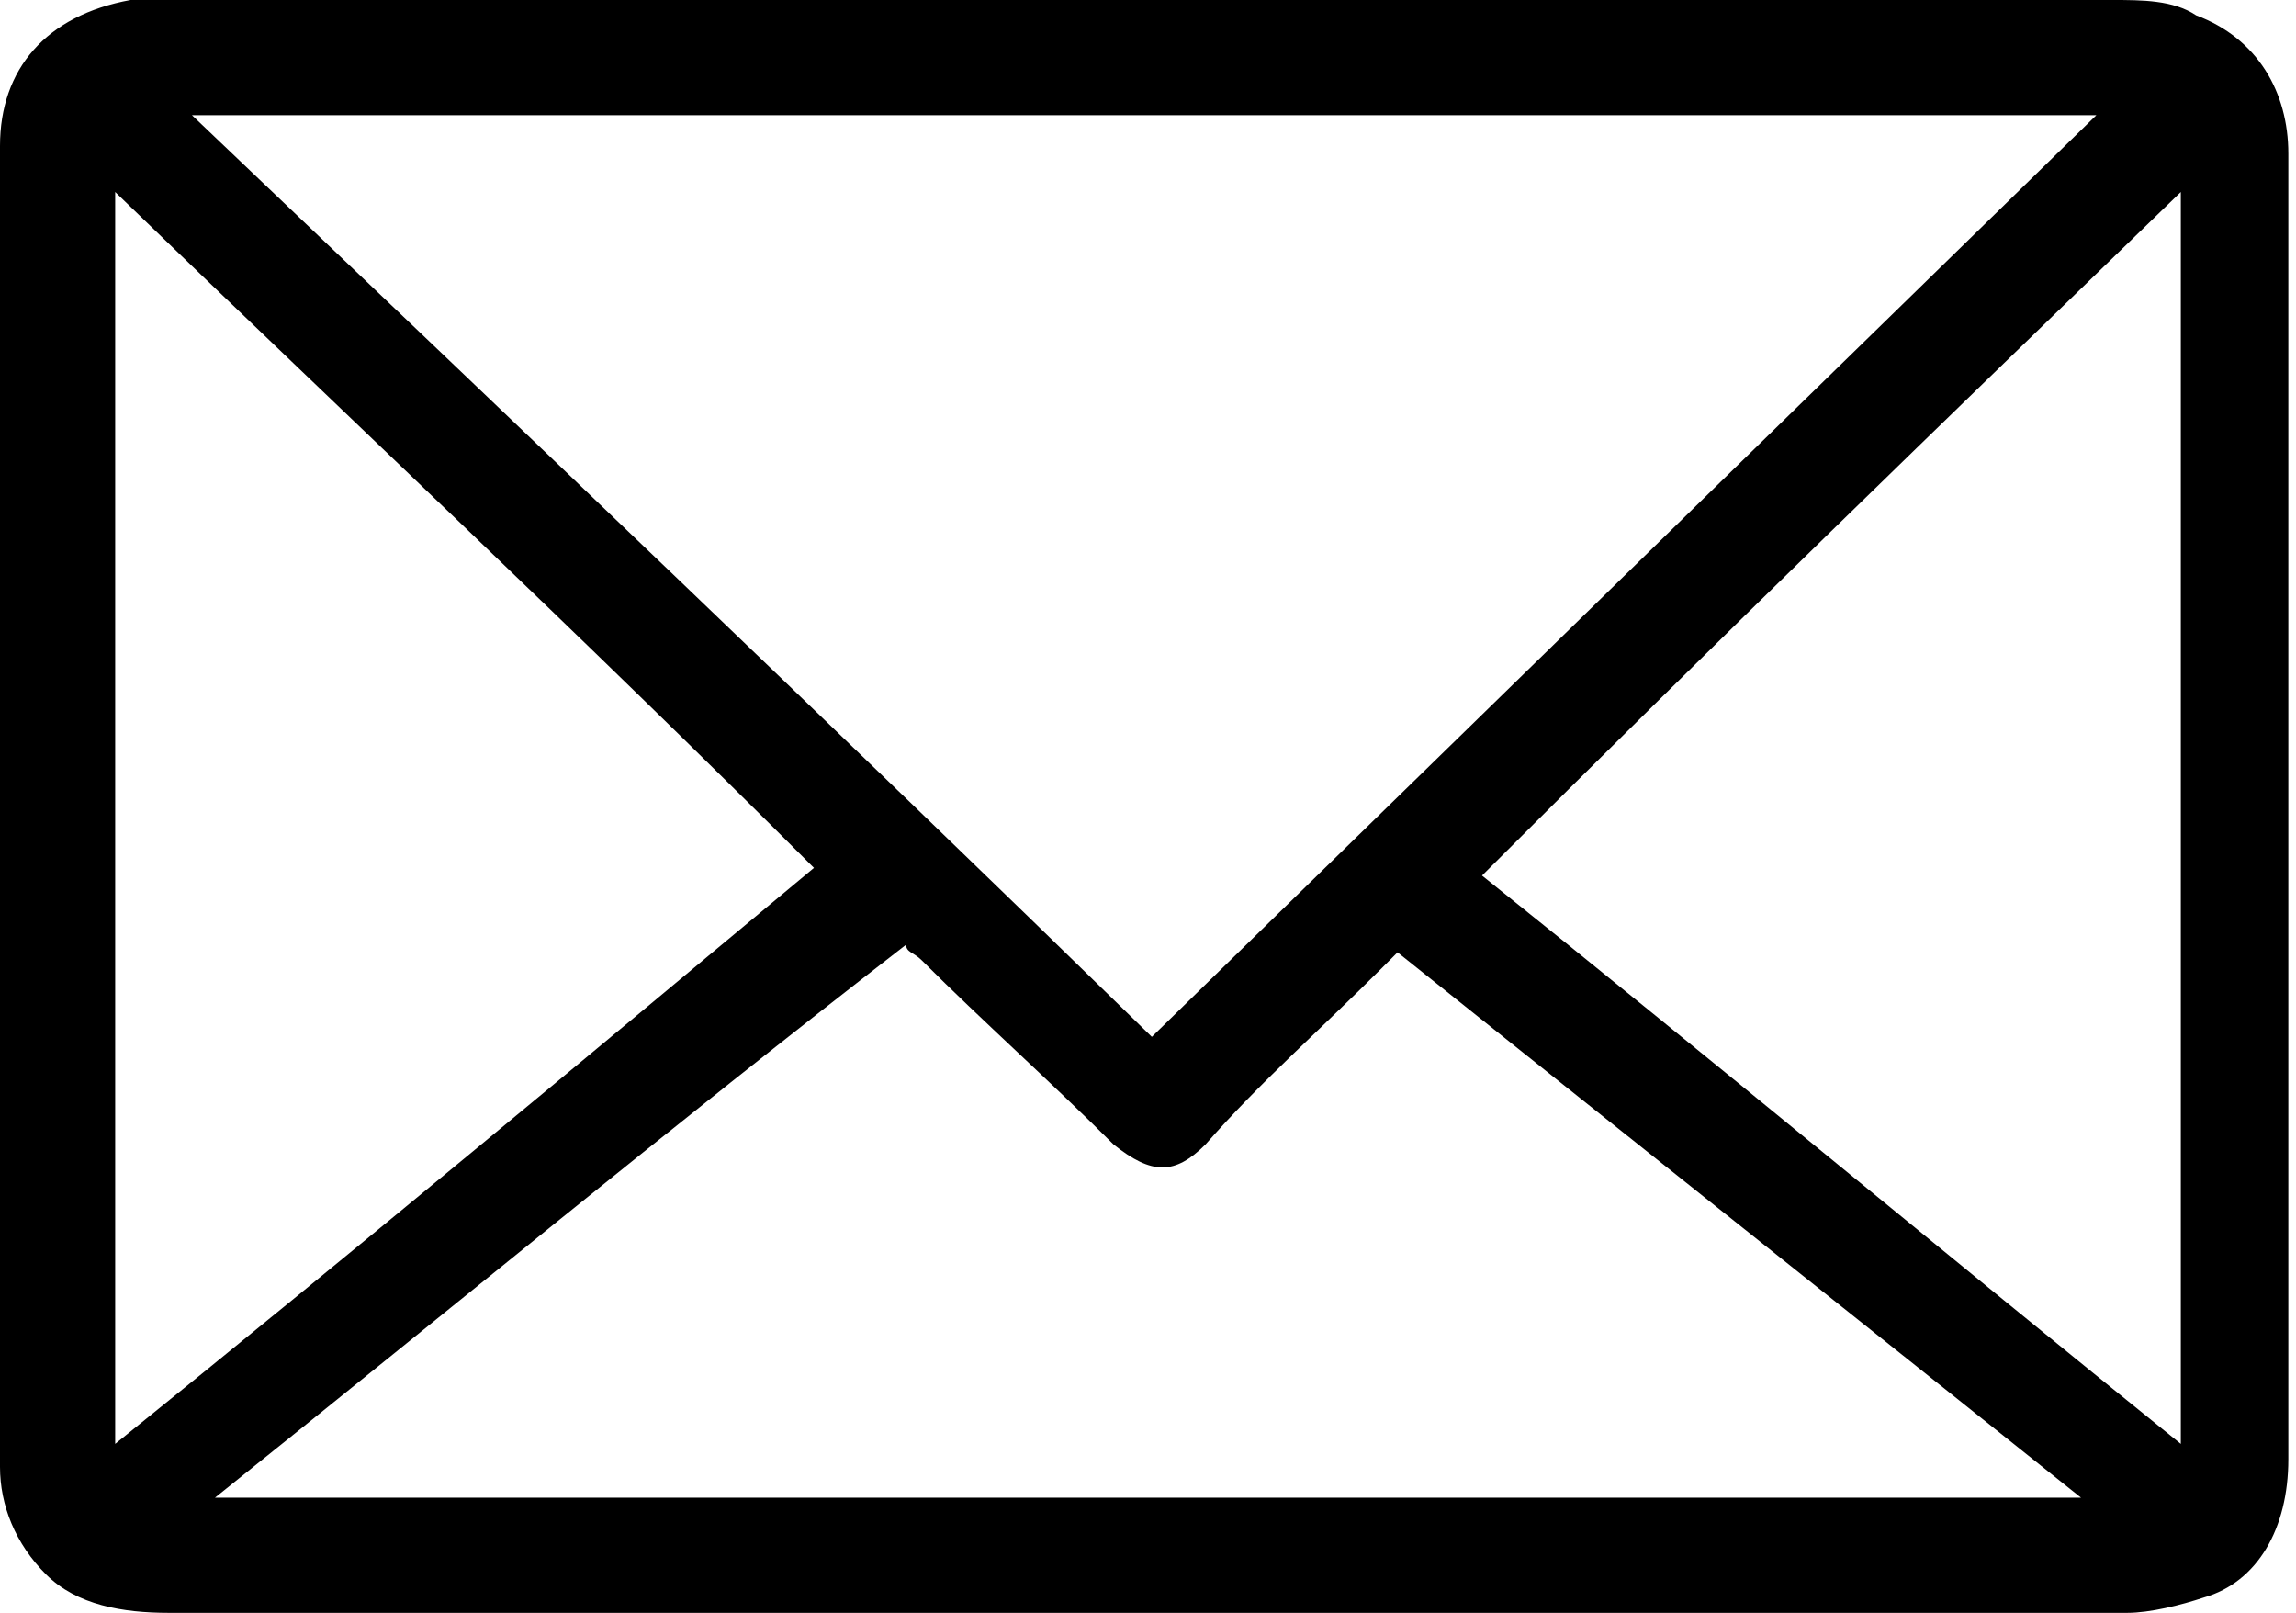
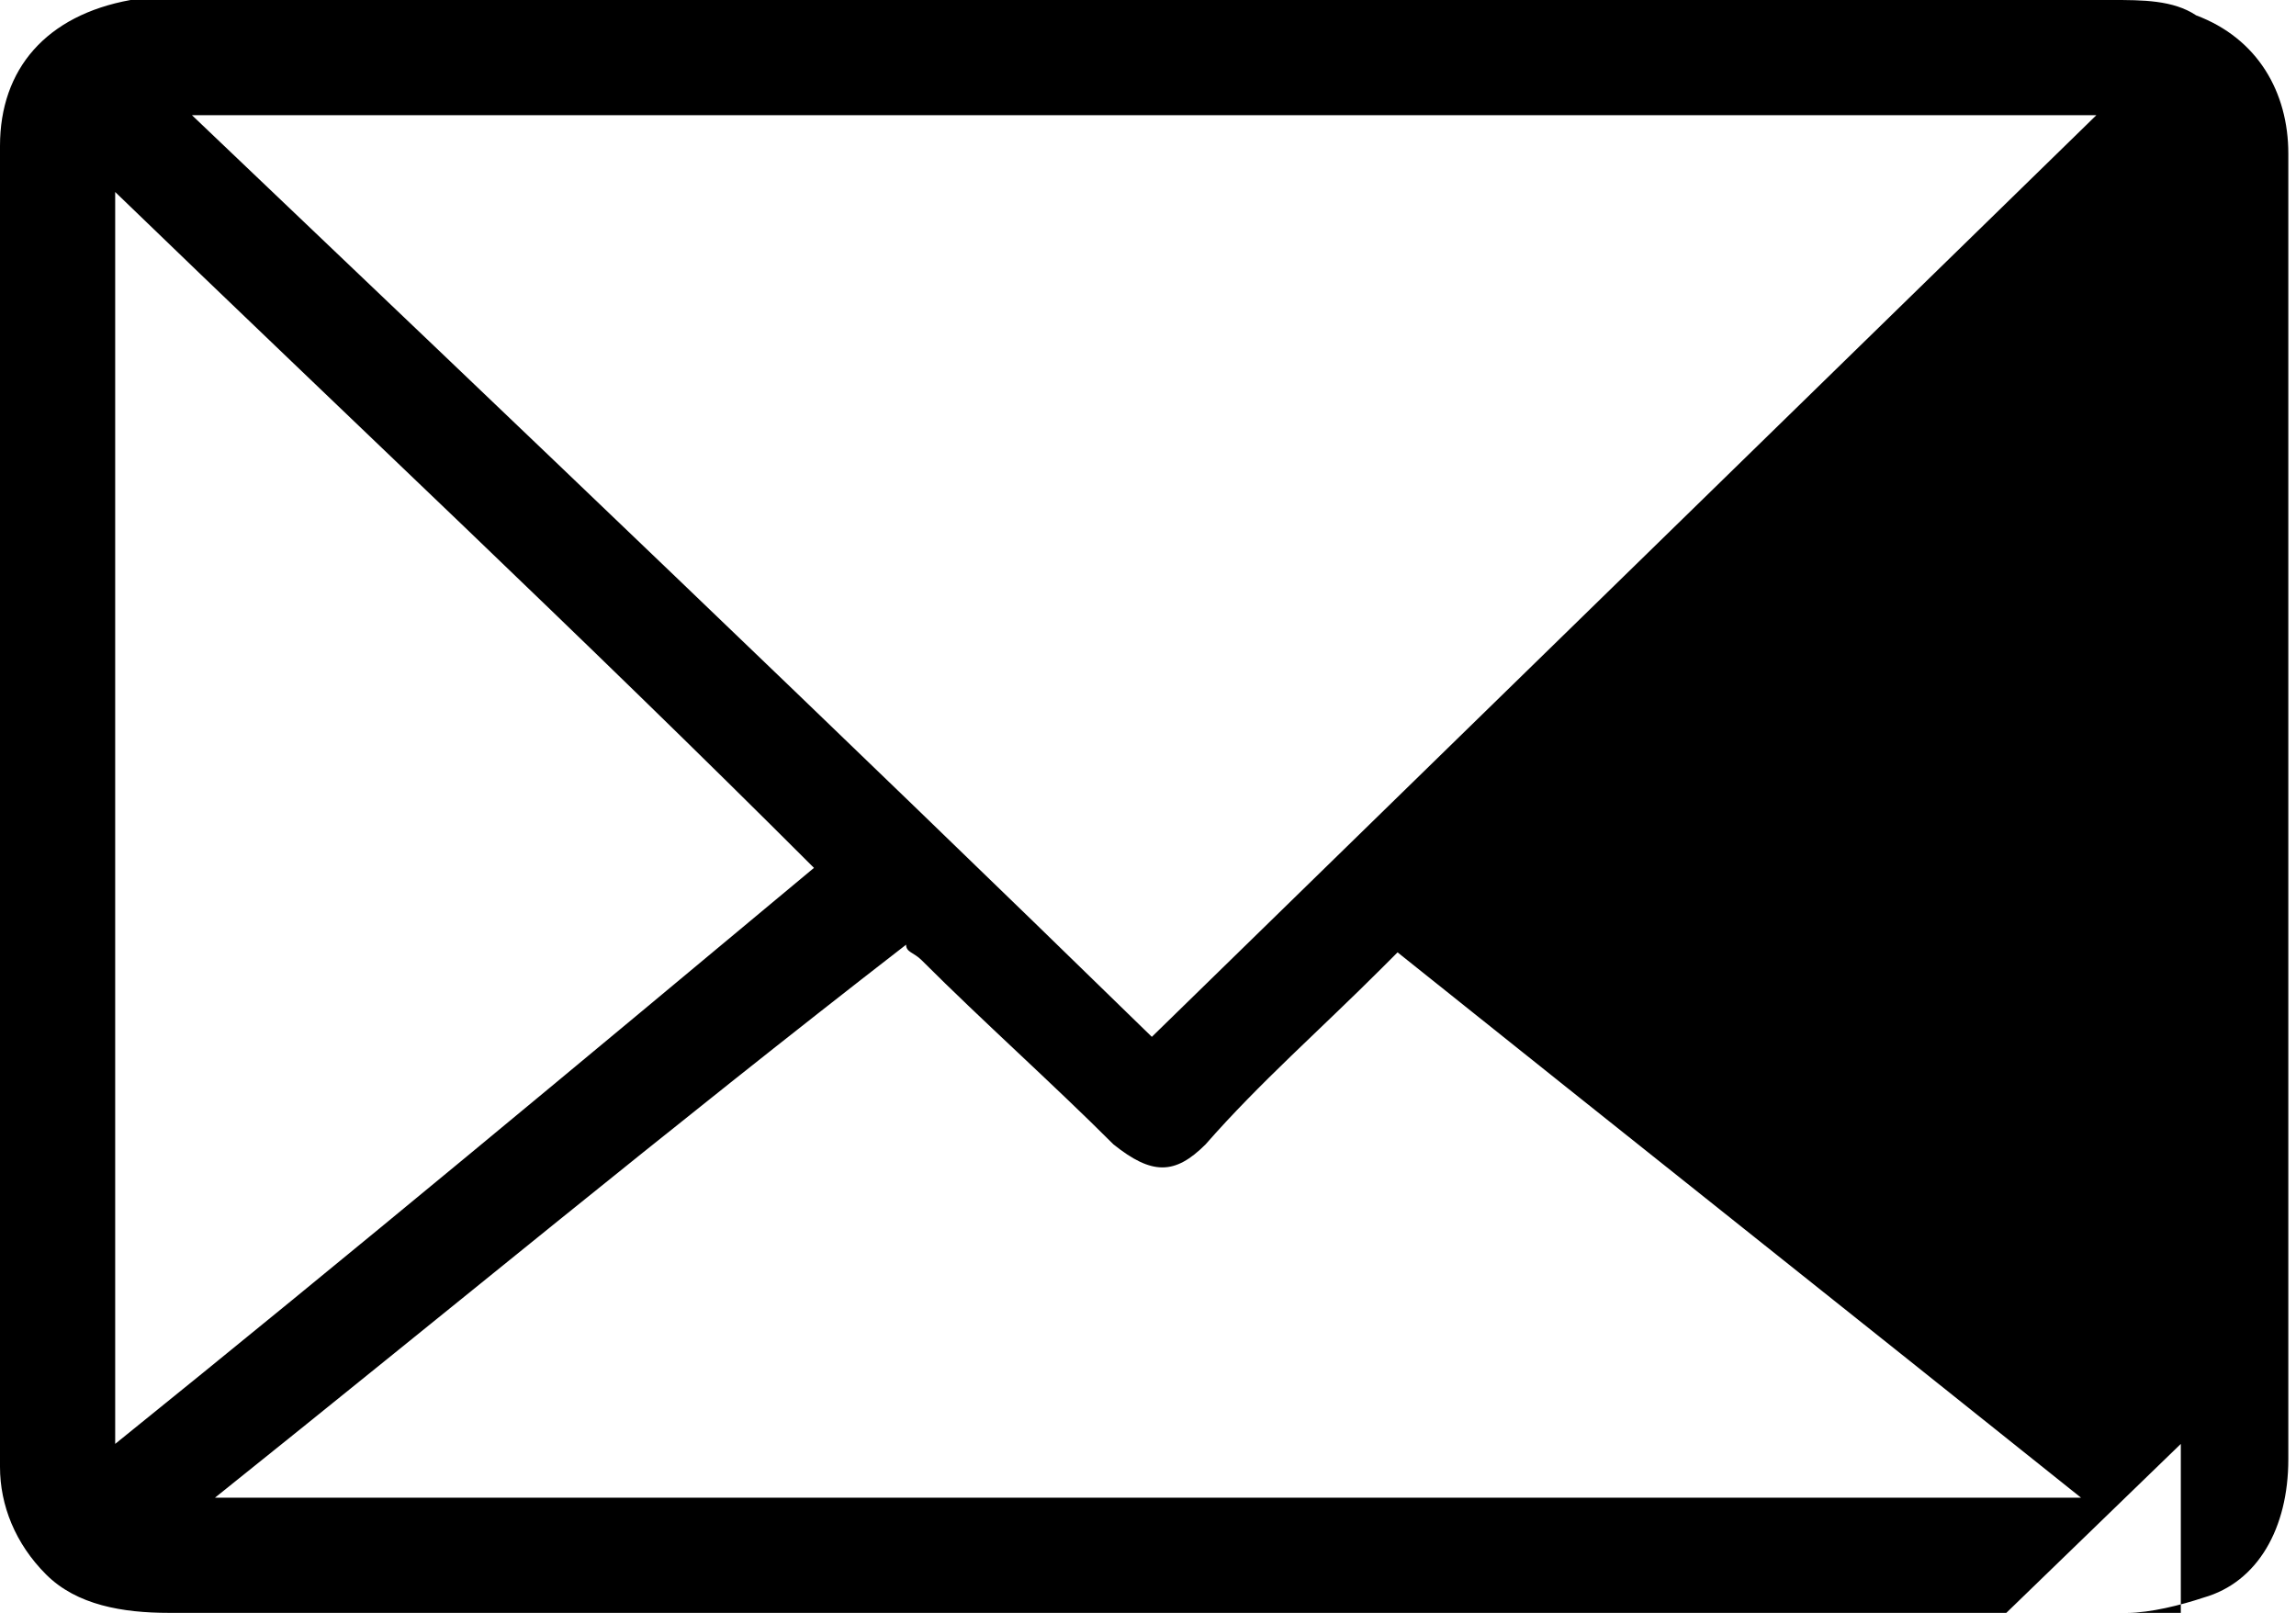
<svg xmlns="http://www.w3.org/2000/svg" width="29.9" height="21">
-   <path d="M14.9 21H2.2c-.6 0-1.2-.1-1.6-.5-.4-.4-.6-.9-.6-1.4V1.9C0 .9.6.2 1.7 0h25.8c.4 0 .8 0 1.1.2.8.3 1.2 1 1.2 1.8v17c0 .9-.4 1.6-1.1 1.8-.3.1-.7.2-1 .2H14.9zm.1-7.5l12.3-12H2.5c4.2 4 8.4 8 12.5 12zm-12.2 6h24.3c-3-2.4-5.9-4.7-8.9-7.1l-.2.2c-.8.8-1.6 1.5-2.3 2.3-.4.4-.7.4-1.2 0-.8-.8-1.7-1.6-2.5-2.4-.1-.1-.2-.1-.2-.2-3.1 2.4-6 4.8-9 7.2zm25.6-.7V2.5c-3.1 3-6.1 5.9-9.1 8.9 3 2.4 6 4.9 9.1 7.4zM1.5 2.5v16.3c3.1-2.5 6.1-5 9.1-7.5-3-3-6.1-5.9-9.1-8.8z" />
+   <path d="M14.9 21H2.2c-.6 0-1.2-.1-1.6-.5-.4-.4-.6-.9-.6-1.4V1.9C0 .9.6.2 1.7 0h25.8c.4 0 .8 0 1.1.2.8.3 1.2 1 1.2 1.8v17c0 .9-.4 1.6-1.1 1.8-.3.1-.7.2-1 .2H14.9zm.1-7.5l12.3-12H2.5c4.2 4 8.4 8 12.5 12zm-12.2 6h24.3c-3-2.4-5.9-4.7-8.9-7.1l-.2.2c-.8.8-1.6 1.5-2.3 2.3-.4.4-.7.4-1.2 0-.8-.8-1.7-1.6-2.5-2.4-.1-.1-.2-.1-.2-.2-3.1 2.4-6 4.8-9 7.2zm25.6-.7c-3.1 3-6.1 5.9-9.1 8.9 3 2.4 6 4.9 9.1 7.4zM1.5 2.5v16.3c3.1-2.5 6.1-5 9.1-7.5-3-3-6.1-5.9-9.1-8.8z" />
</svg>